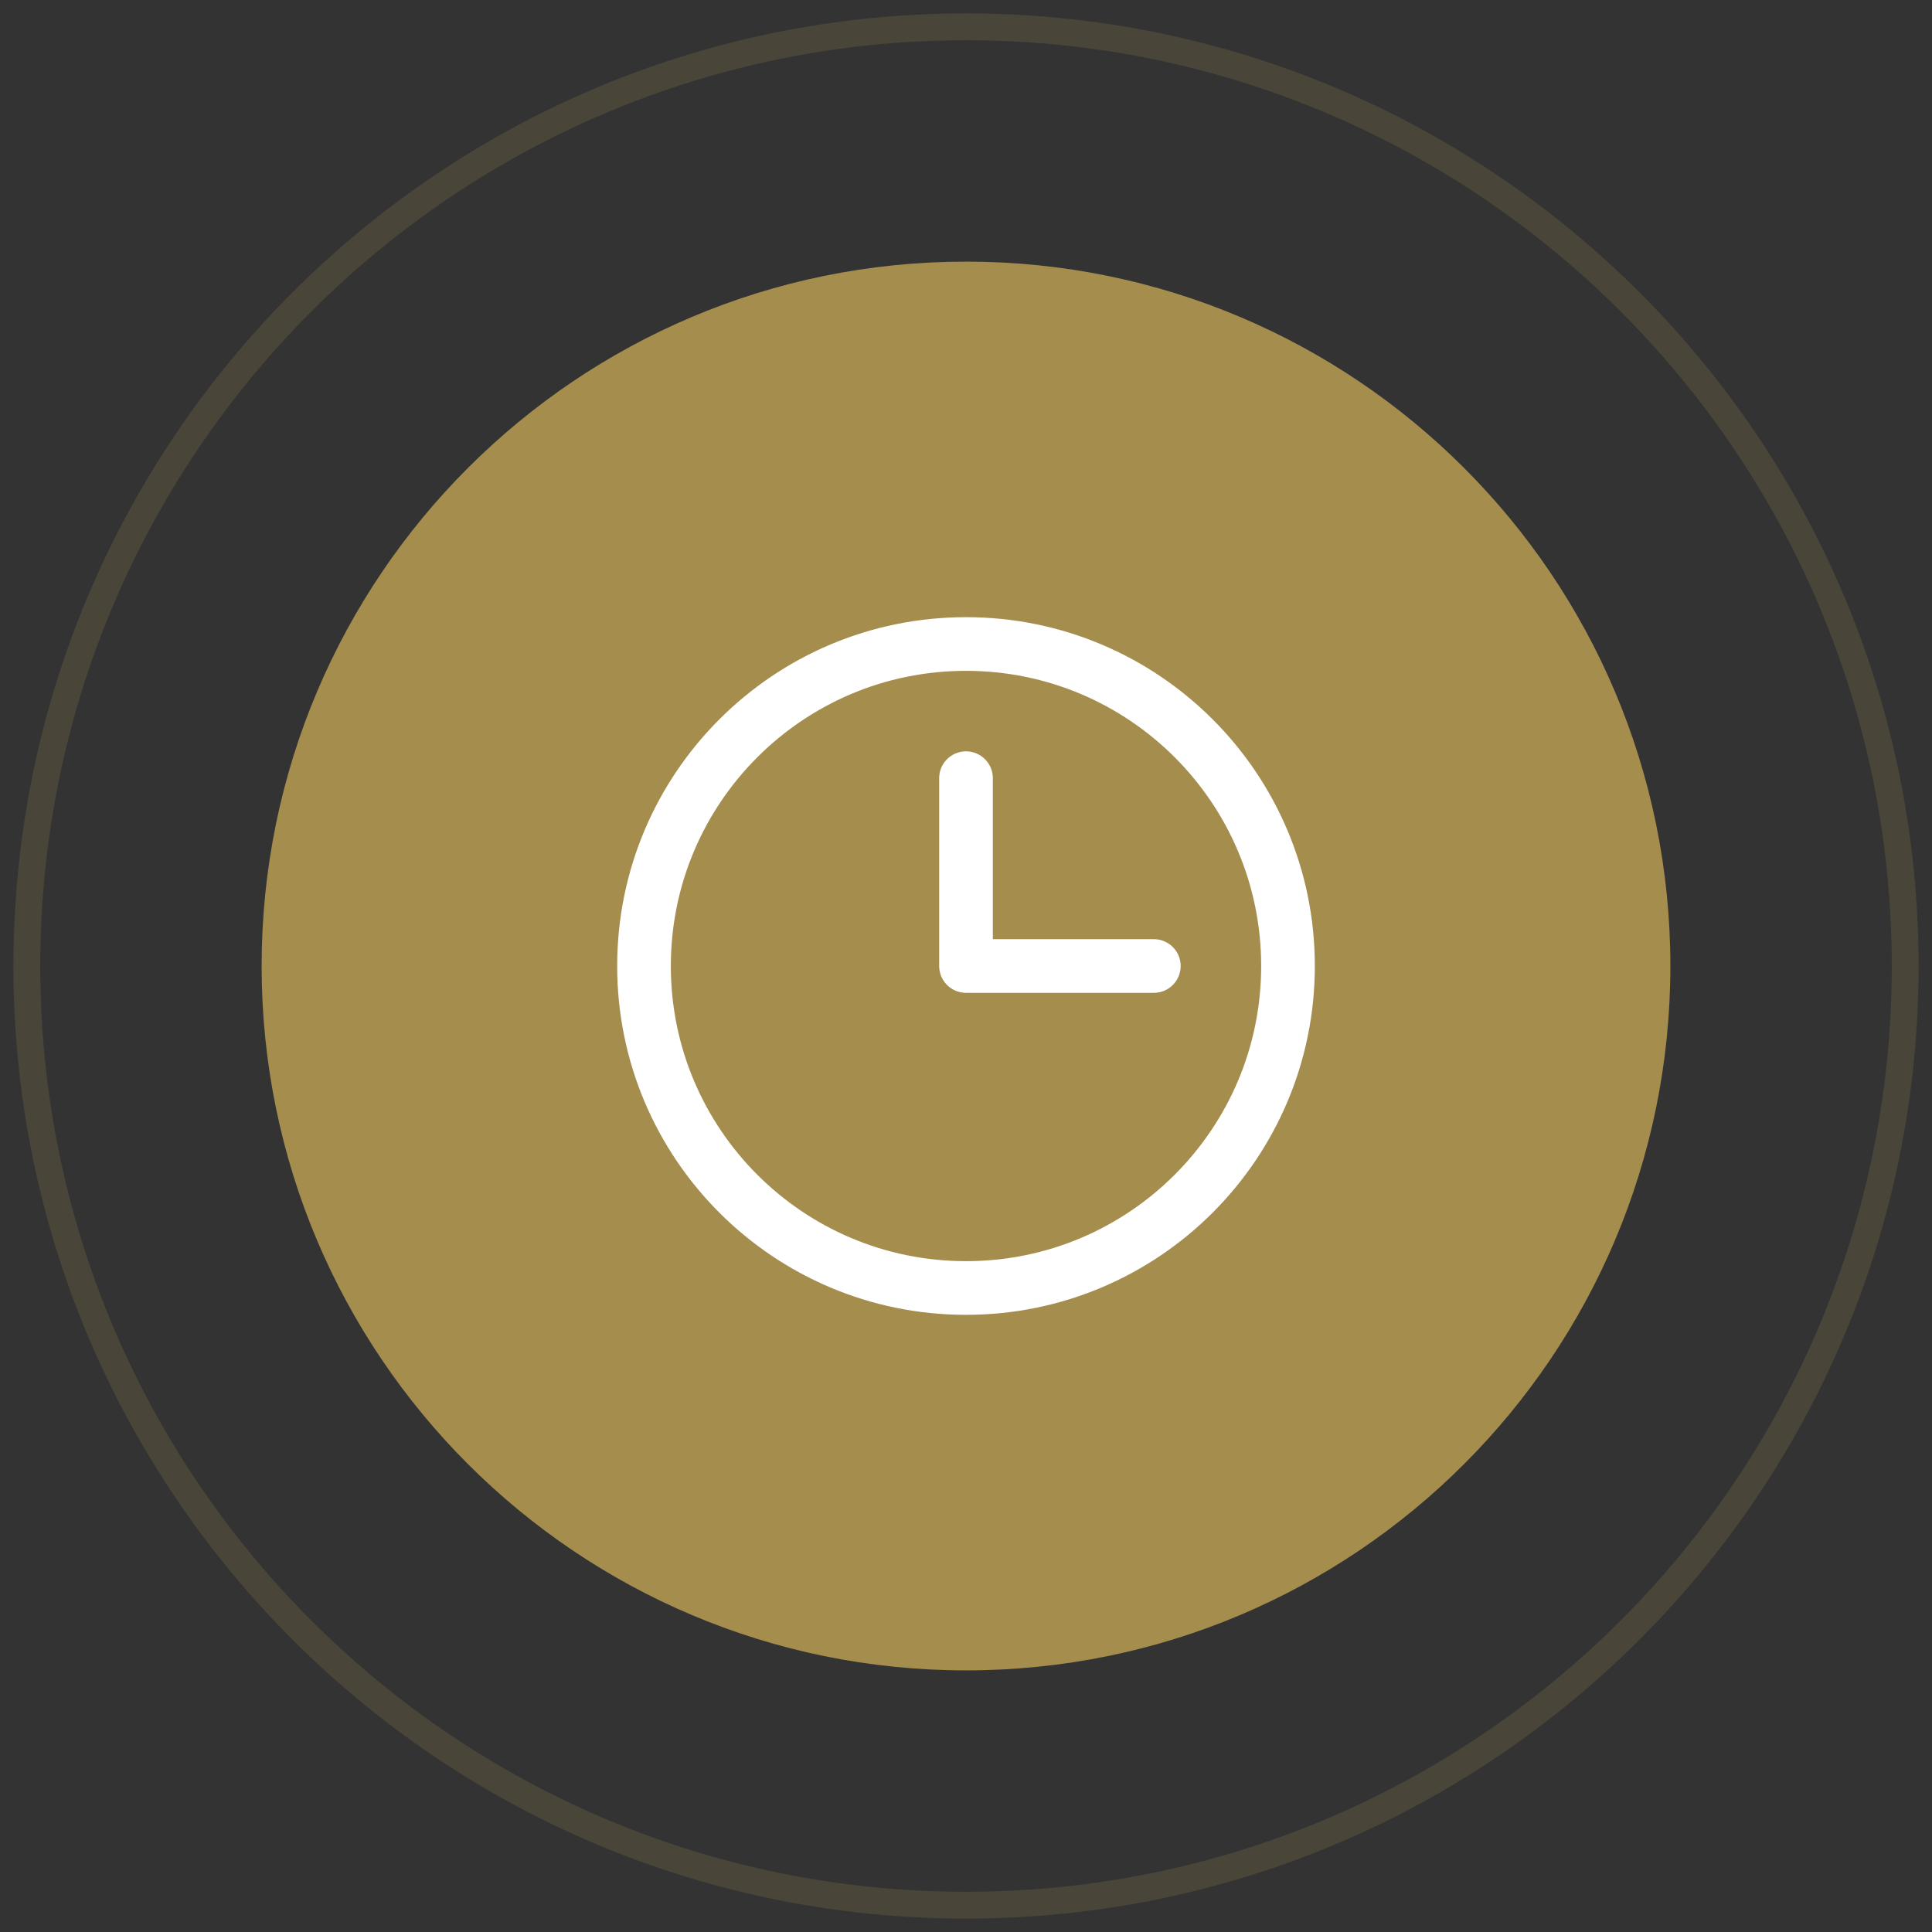
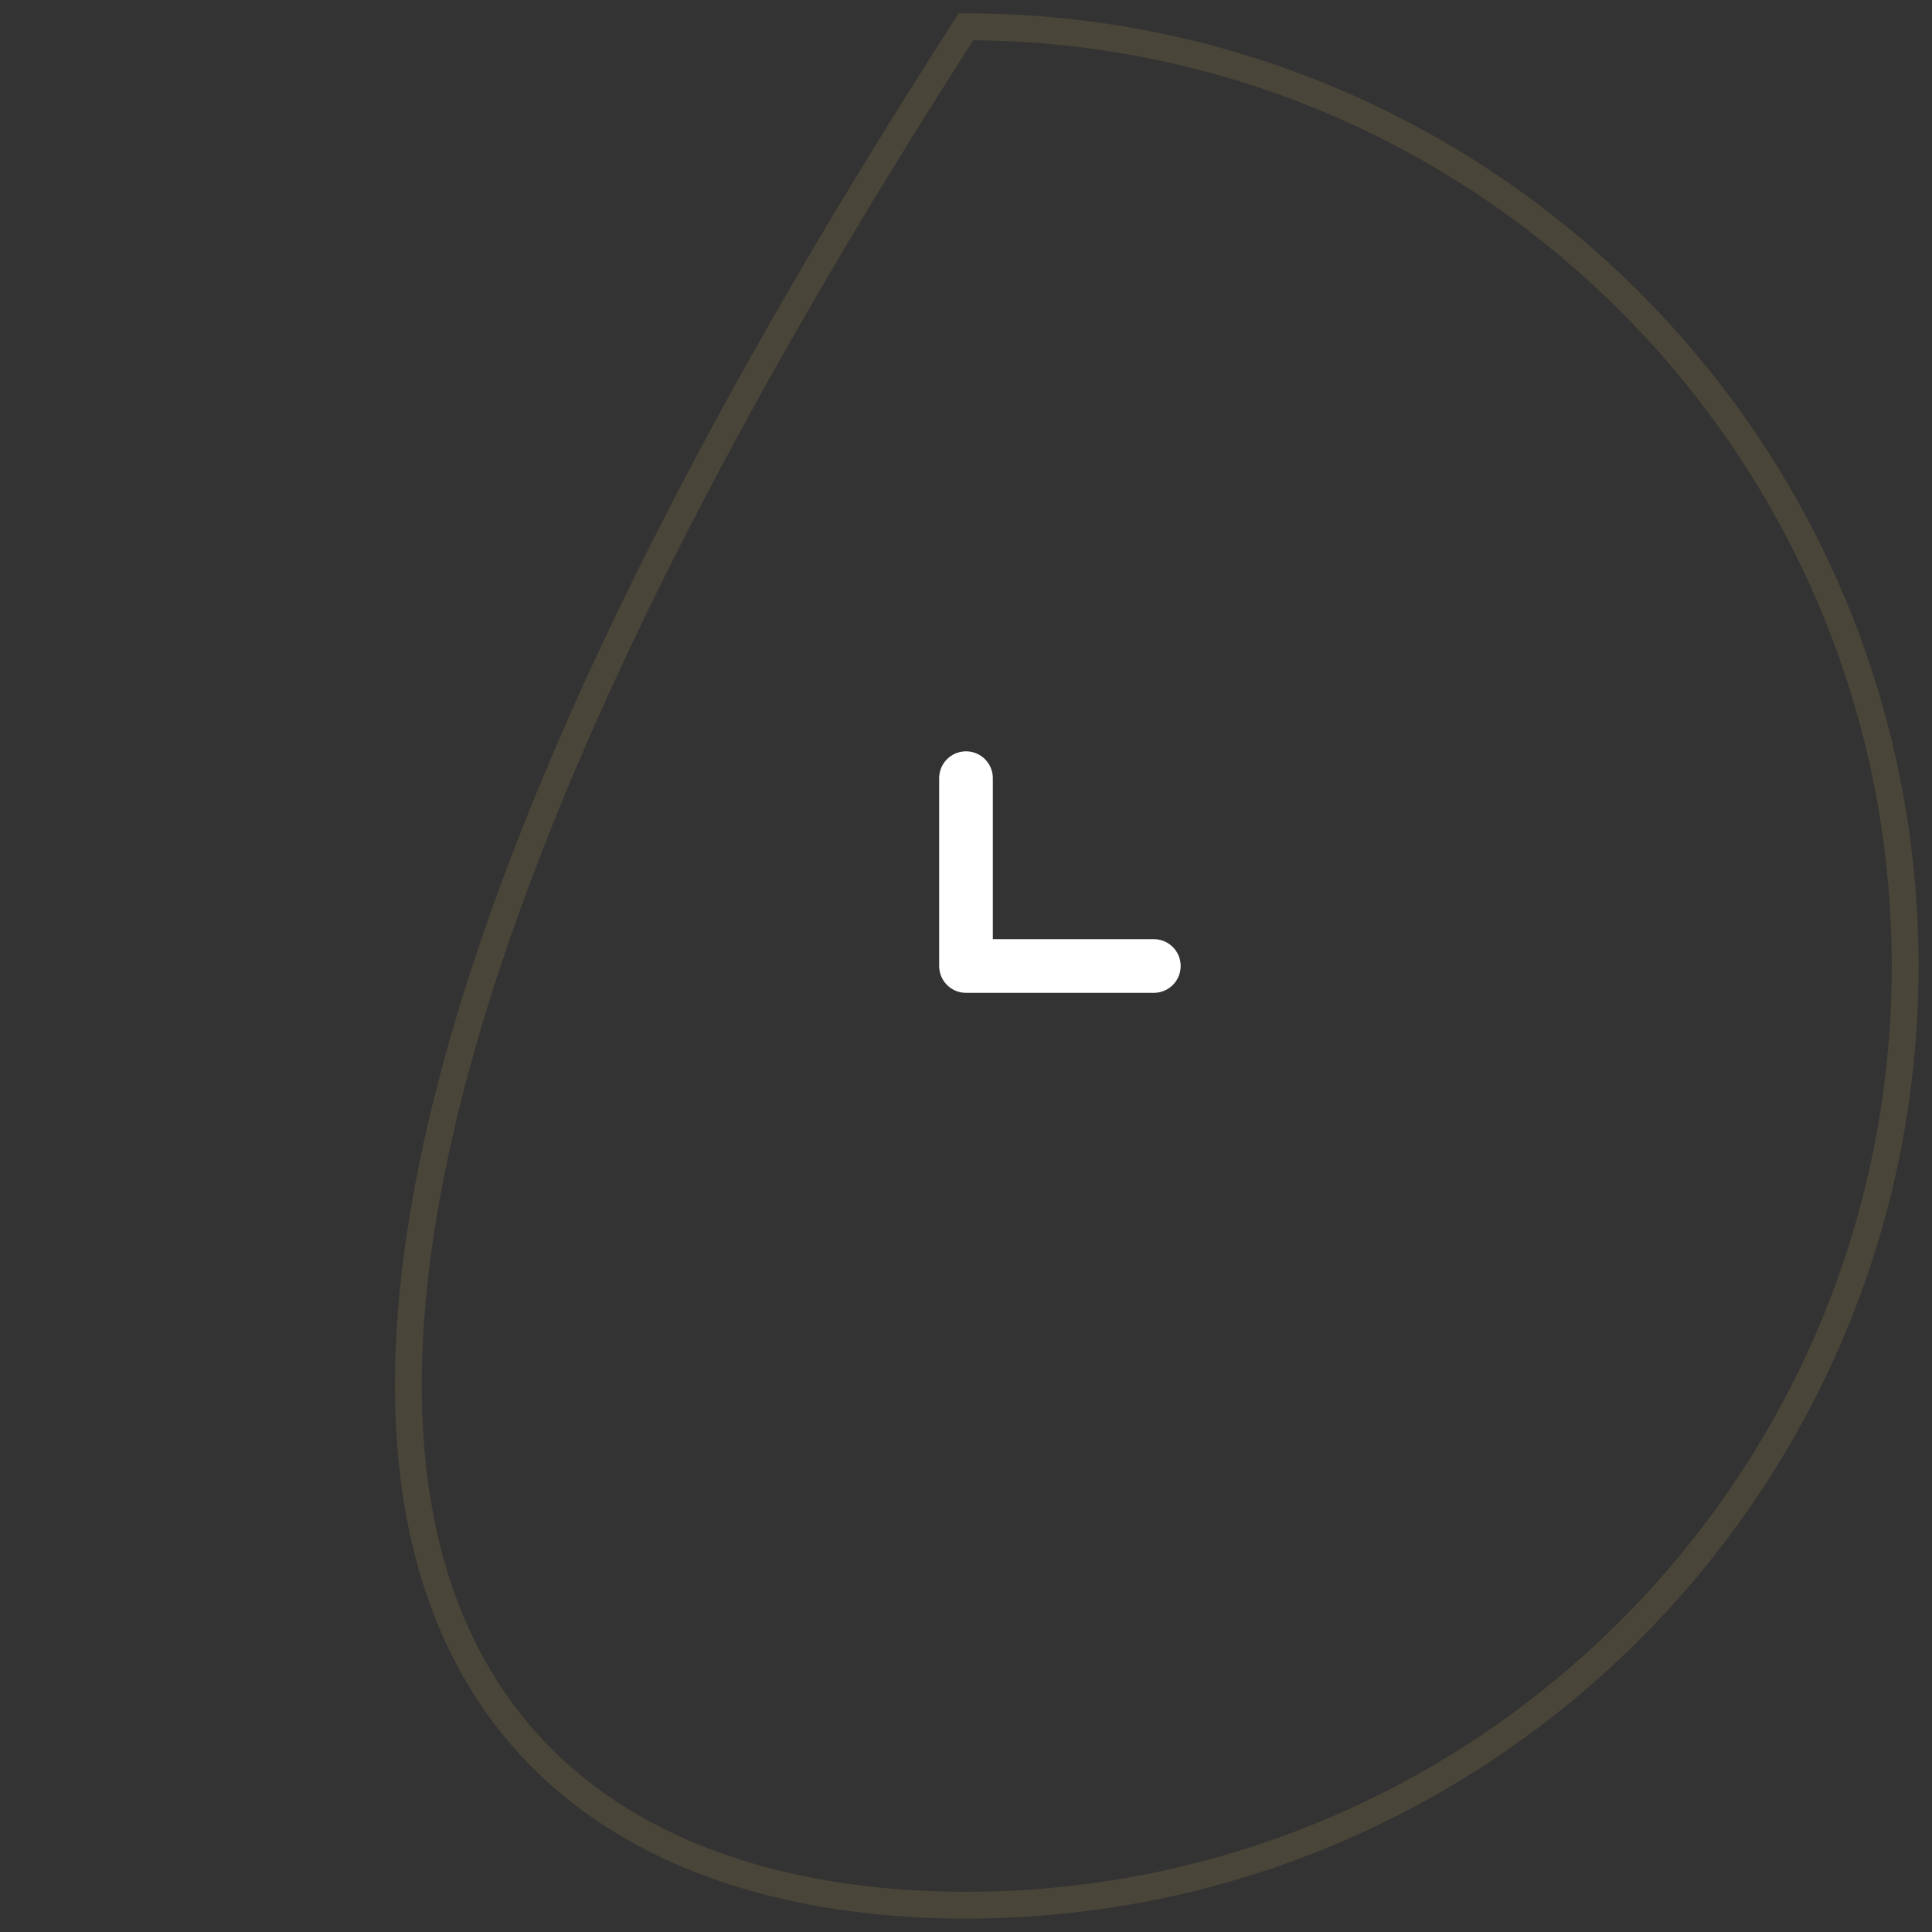
<svg xmlns="http://www.w3.org/2000/svg" width="72" height="72" viewBox="0 0 72 72" fill="none">
  <rect x="0" y="0" width="72" height="72" fill="#333333" stroke="none" />
  <g opacity="0.2">
-     <path fill-rule="evenodd" clip-rule="evenodd" d="M36 71C55.33 71 71 55.33 71 36C71 16.67 55.33 1 36 1C16.67 1 1 16.67 1 36C1 55.33 16.67 71 36 71Z" stroke="#A58D4E" />
+     <path fill-rule="evenodd" clip-rule="evenodd" d="M36 71C55.33 71 71 55.33 71 36C71 16.67 55.33 1 36 1C1 55.33 16.67 71 36 71Z" stroke="#A58D4E" />
  </g>
  <g clip-path="url(#clip0)">
    <path fill-rule="evenodd" clip-rule="evenodd" d="M36 62.25C50.498 62.25 62.25 50.498 62.25 36C62.25 21.503 50.498 9.75 36 9.75C21.503 9.75 9.75 21.503 9.75 36C9.75 50.498 21.503 62.25 36 62.25Z" fill="#A58D4E" />
  </g>
-   <path d="M36 48C42.627 48 48 42.627 48 36C48 29.373 42.627 24 36 24C29.373 24 24 29.373 24 36C24 42.627 29.373 48 36 48Z" stroke="white" stroke-width="2" stroke-miterlimit="10" />
  <path d="M36 29V36H43" stroke="white" stroke-width="2" stroke-linecap="round" stroke-linejoin="round" />
  <defs>
    <clipPath id="clip0">
-       <rect width="52.5" height="52.5" fill="white" transform="translate(9.75 9.75)" />
-     </clipPath>
+       </clipPath>
  </defs>
</svg>